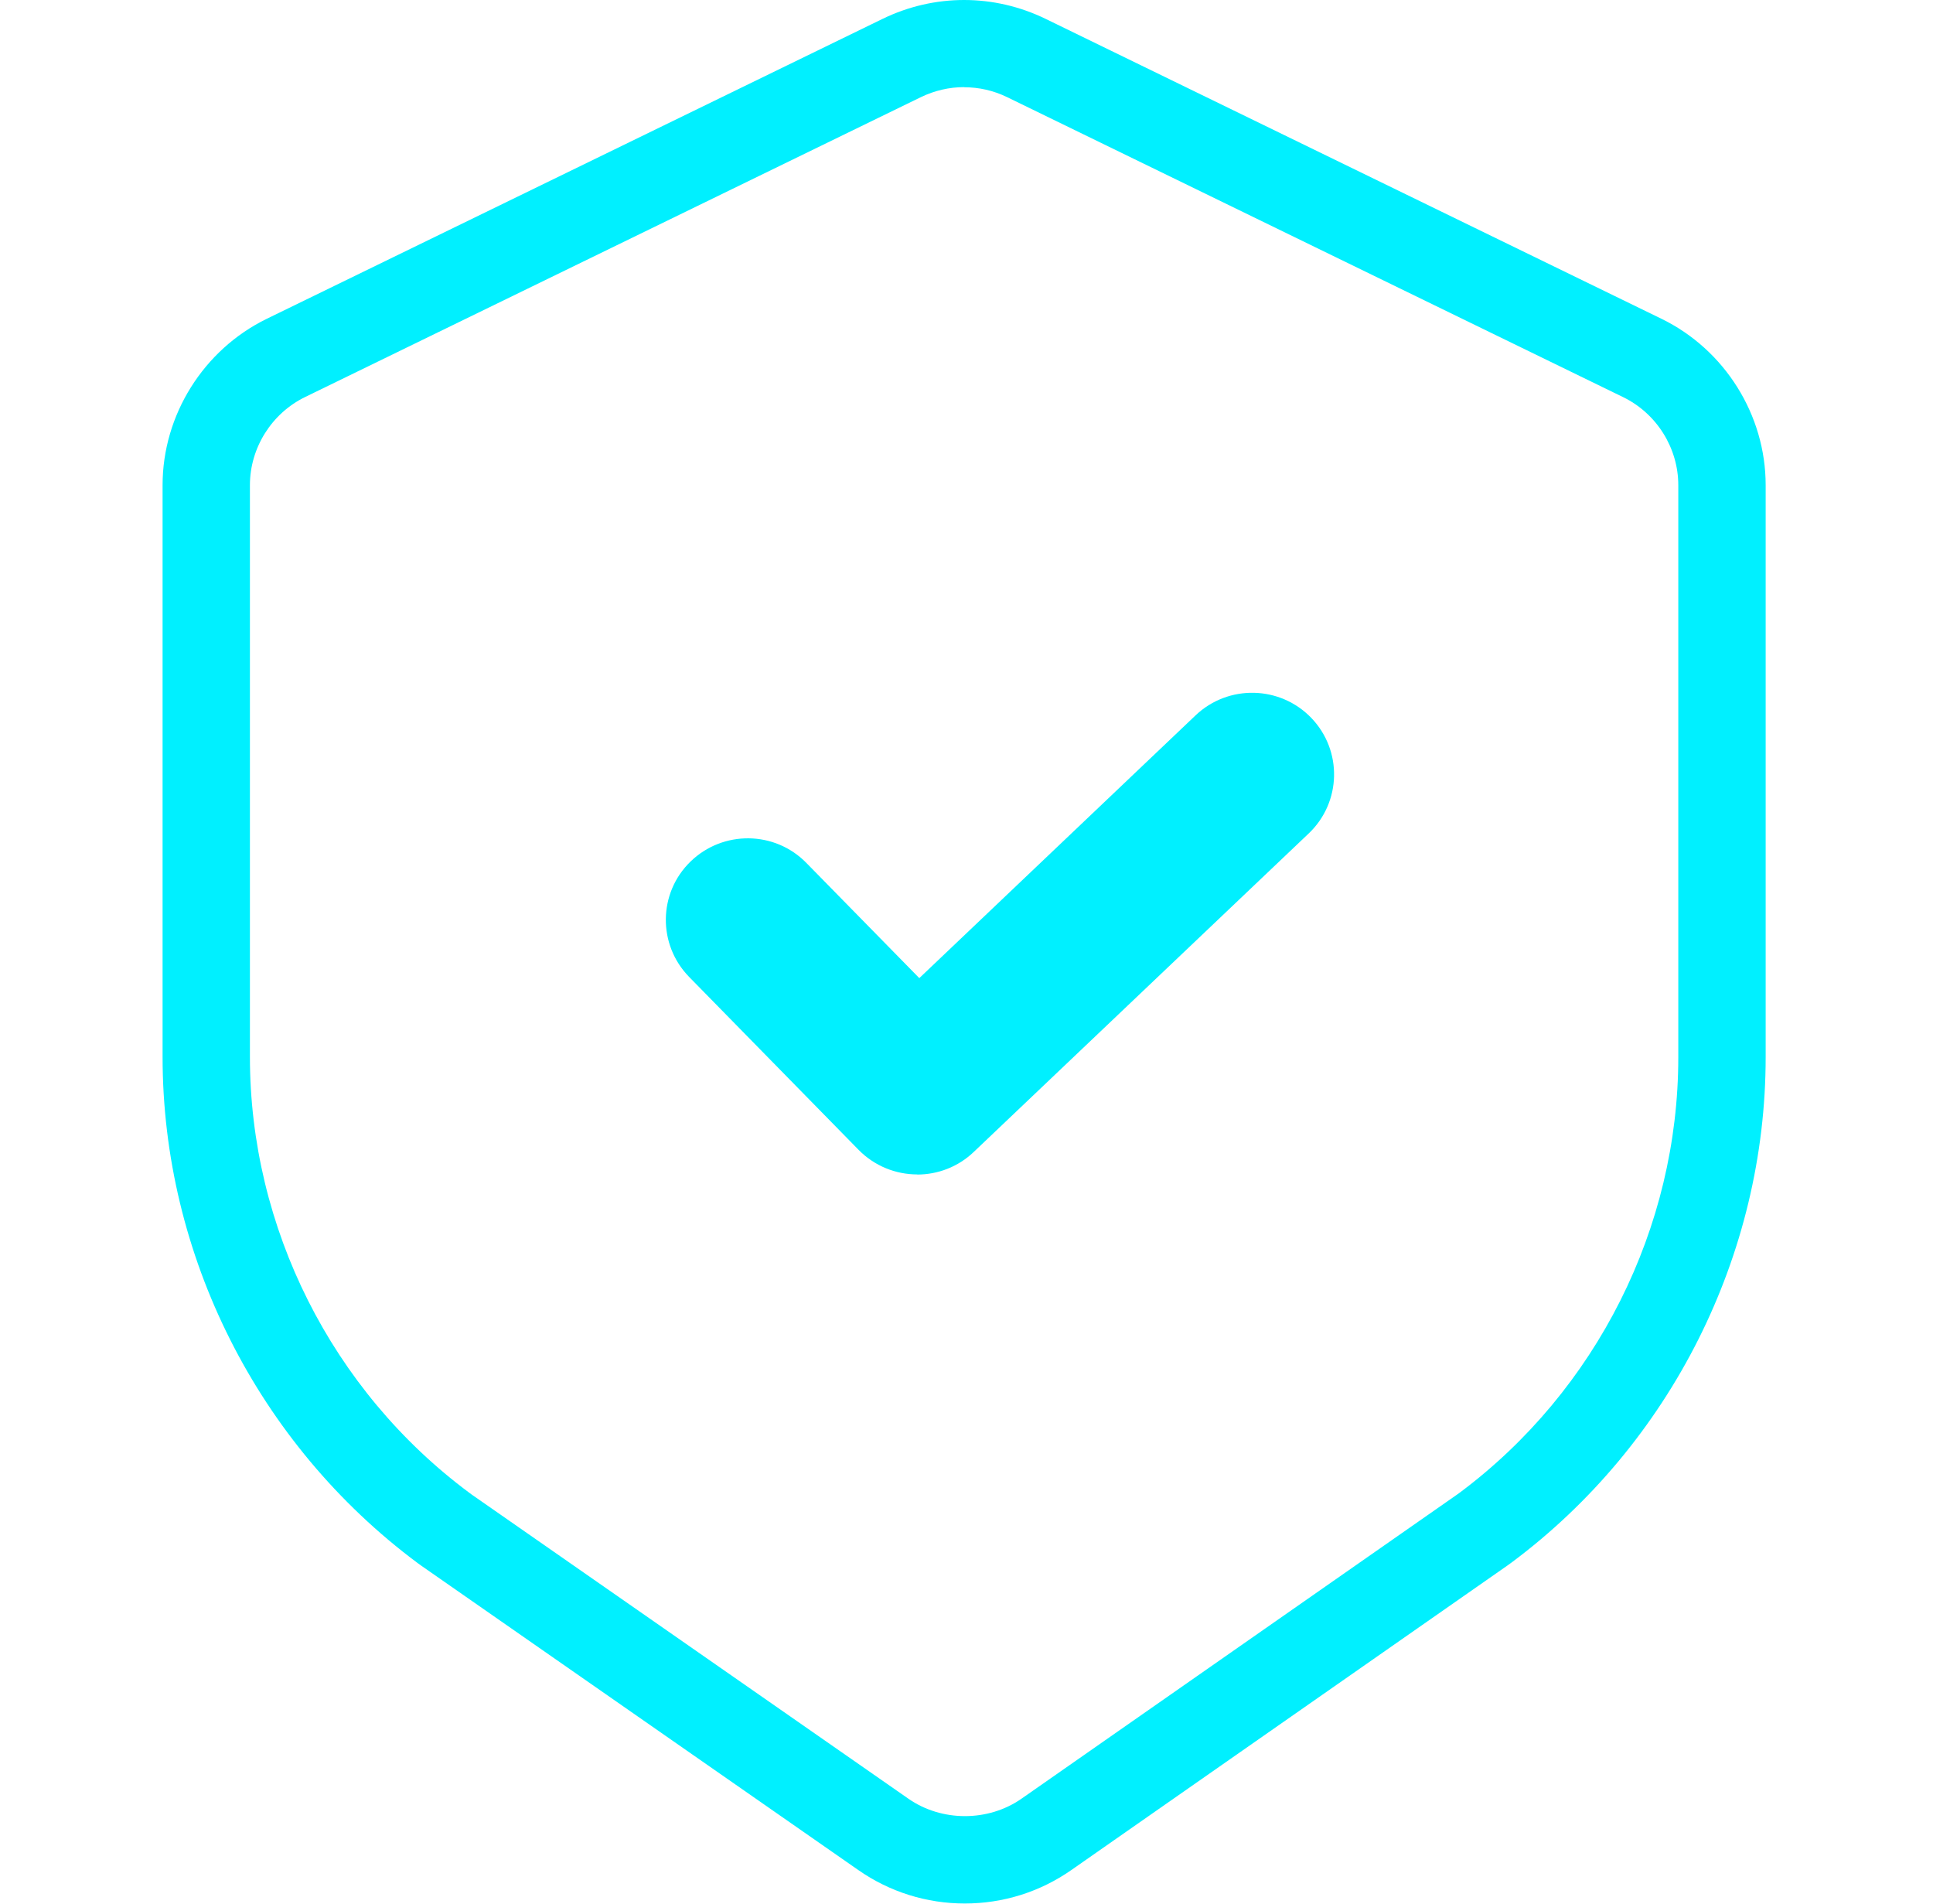
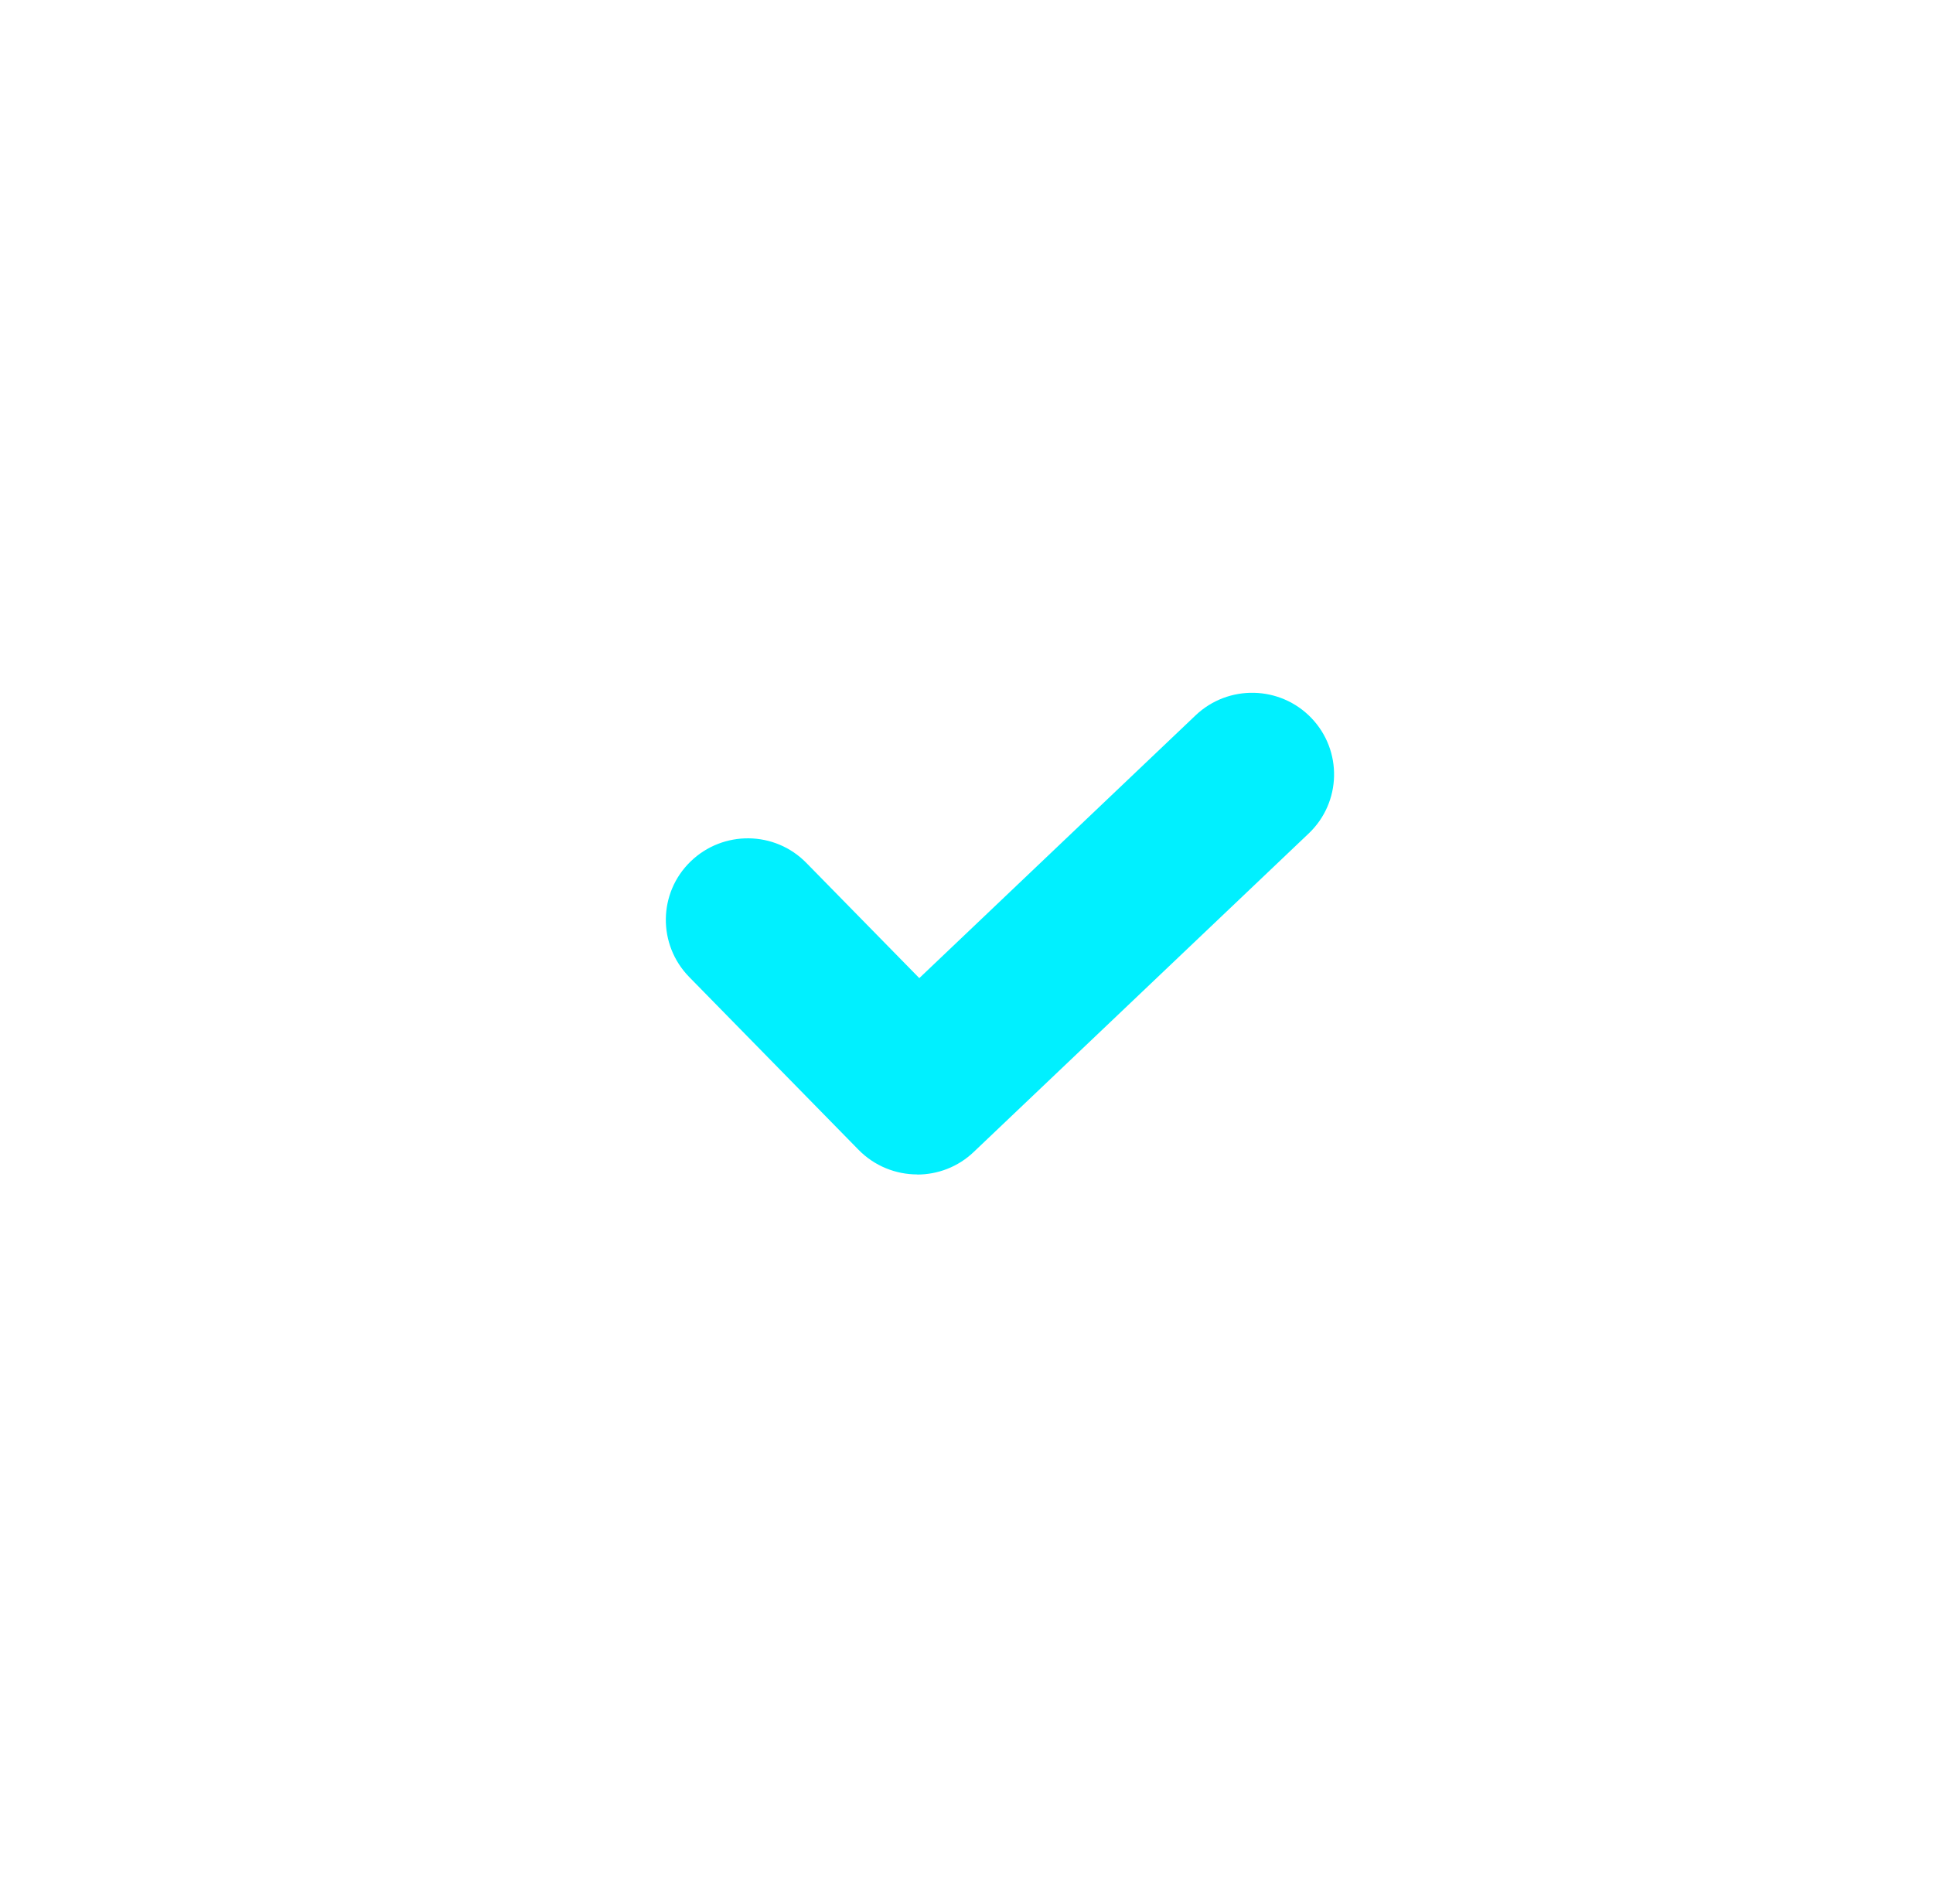
<svg xmlns="http://www.w3.org/2000/svg" width="65" height="64" viewBox="0 0 65 64" fill="none">
-   <path d="M32.444 63.995C31.159 63.995 29.917 63.607 28.864 62.872L14.176 52.645C14.143 52.623 14.092 52.586 14.044 52.55C8.665 48.546 5.467 42.19 5.467 35.535V16.309C5.467 13.95 6.844 11.756 8.97 10.718L29.675 0.636C31.419 -0.212 33.42 -0.212 35.164 0.636L55.87 10.718C57.999 11.756 59.373 13.95 59.373 16.309V35.543C59.373 42.19 56.182 48.538 50.839 52.524C50.77 52.575 50.718 52.612 50.667 52.648L36.027 62.869C34.97 63.607 33.732 63.995 32.44 63.995H32.444ZM32.422 2.929C31.926 2.929 31.43 3.042 30.968 3.265L10.262 13.347C9.135 13.895 8.404 15.058 8.404 16.309V35.535C8.404 41.273 11.158 46.75 15.777 50.184L15.851 50.239L30.549 60.474C31.669 61.252 33.226 61.252 34.346 60.474L48.992 50.25C49.026 50.224 49.055 50.206 49.084 50.184C53.685 46.75 56.435 41.28 56.435 35.546V16.312C56.435 15.062 55.708 13.899 54.577 13.35L33.872 3.269C33.409 3.042 32.914 2.933 32.418 2.933L32.422 2.929Z" fill="#00F0FF" />
  <path d="M30.843 39.484C30.127 39.484 29.411 39.206 28.872 38.658L23.173 32.844C22.112 31.758 22.13 30.021 23.221 28.964C24.311 27.907 26.055 27.926 27.116 29.012L30.913 32.884L40.203 24.05C41.304 23.004 43.048 23.044 44.099 24.141C45.149 25.238 45.108 26.975 44.007 28.021L32.745 38.727C32.213 39.236 31.526 39.488 30.843 39.488V39.484Z" fill="#00F0FF" />
</svg>